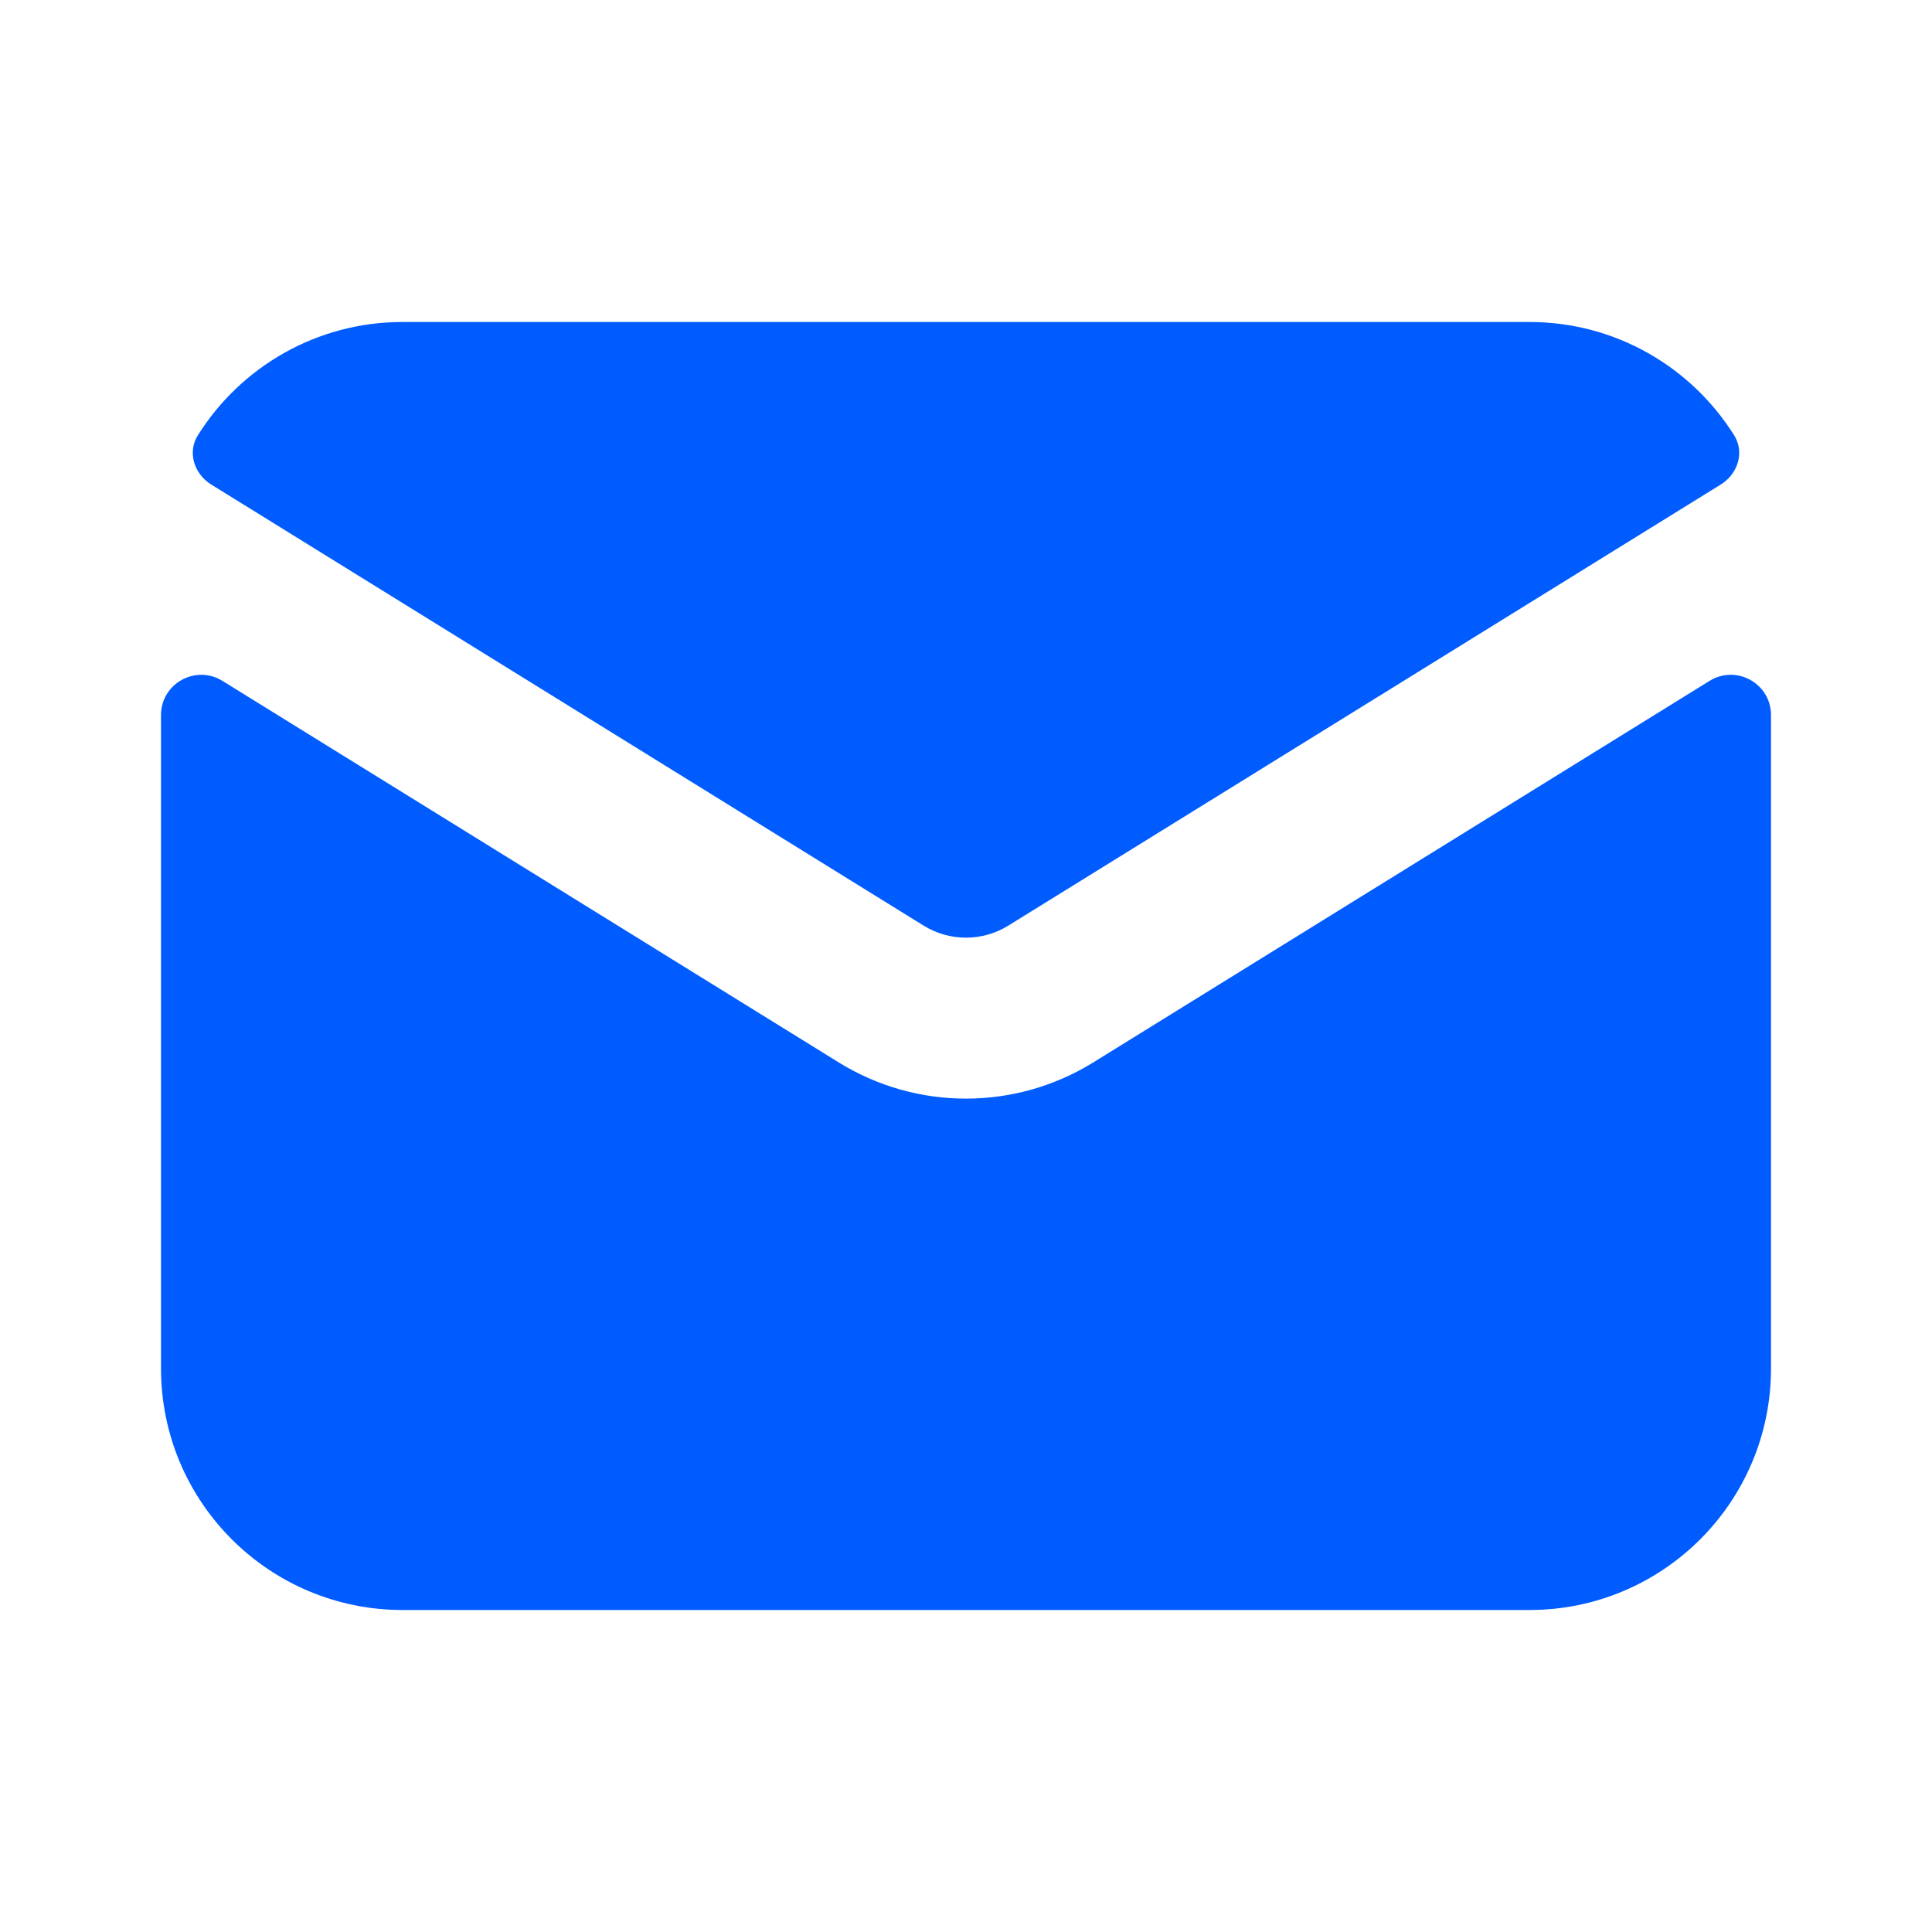
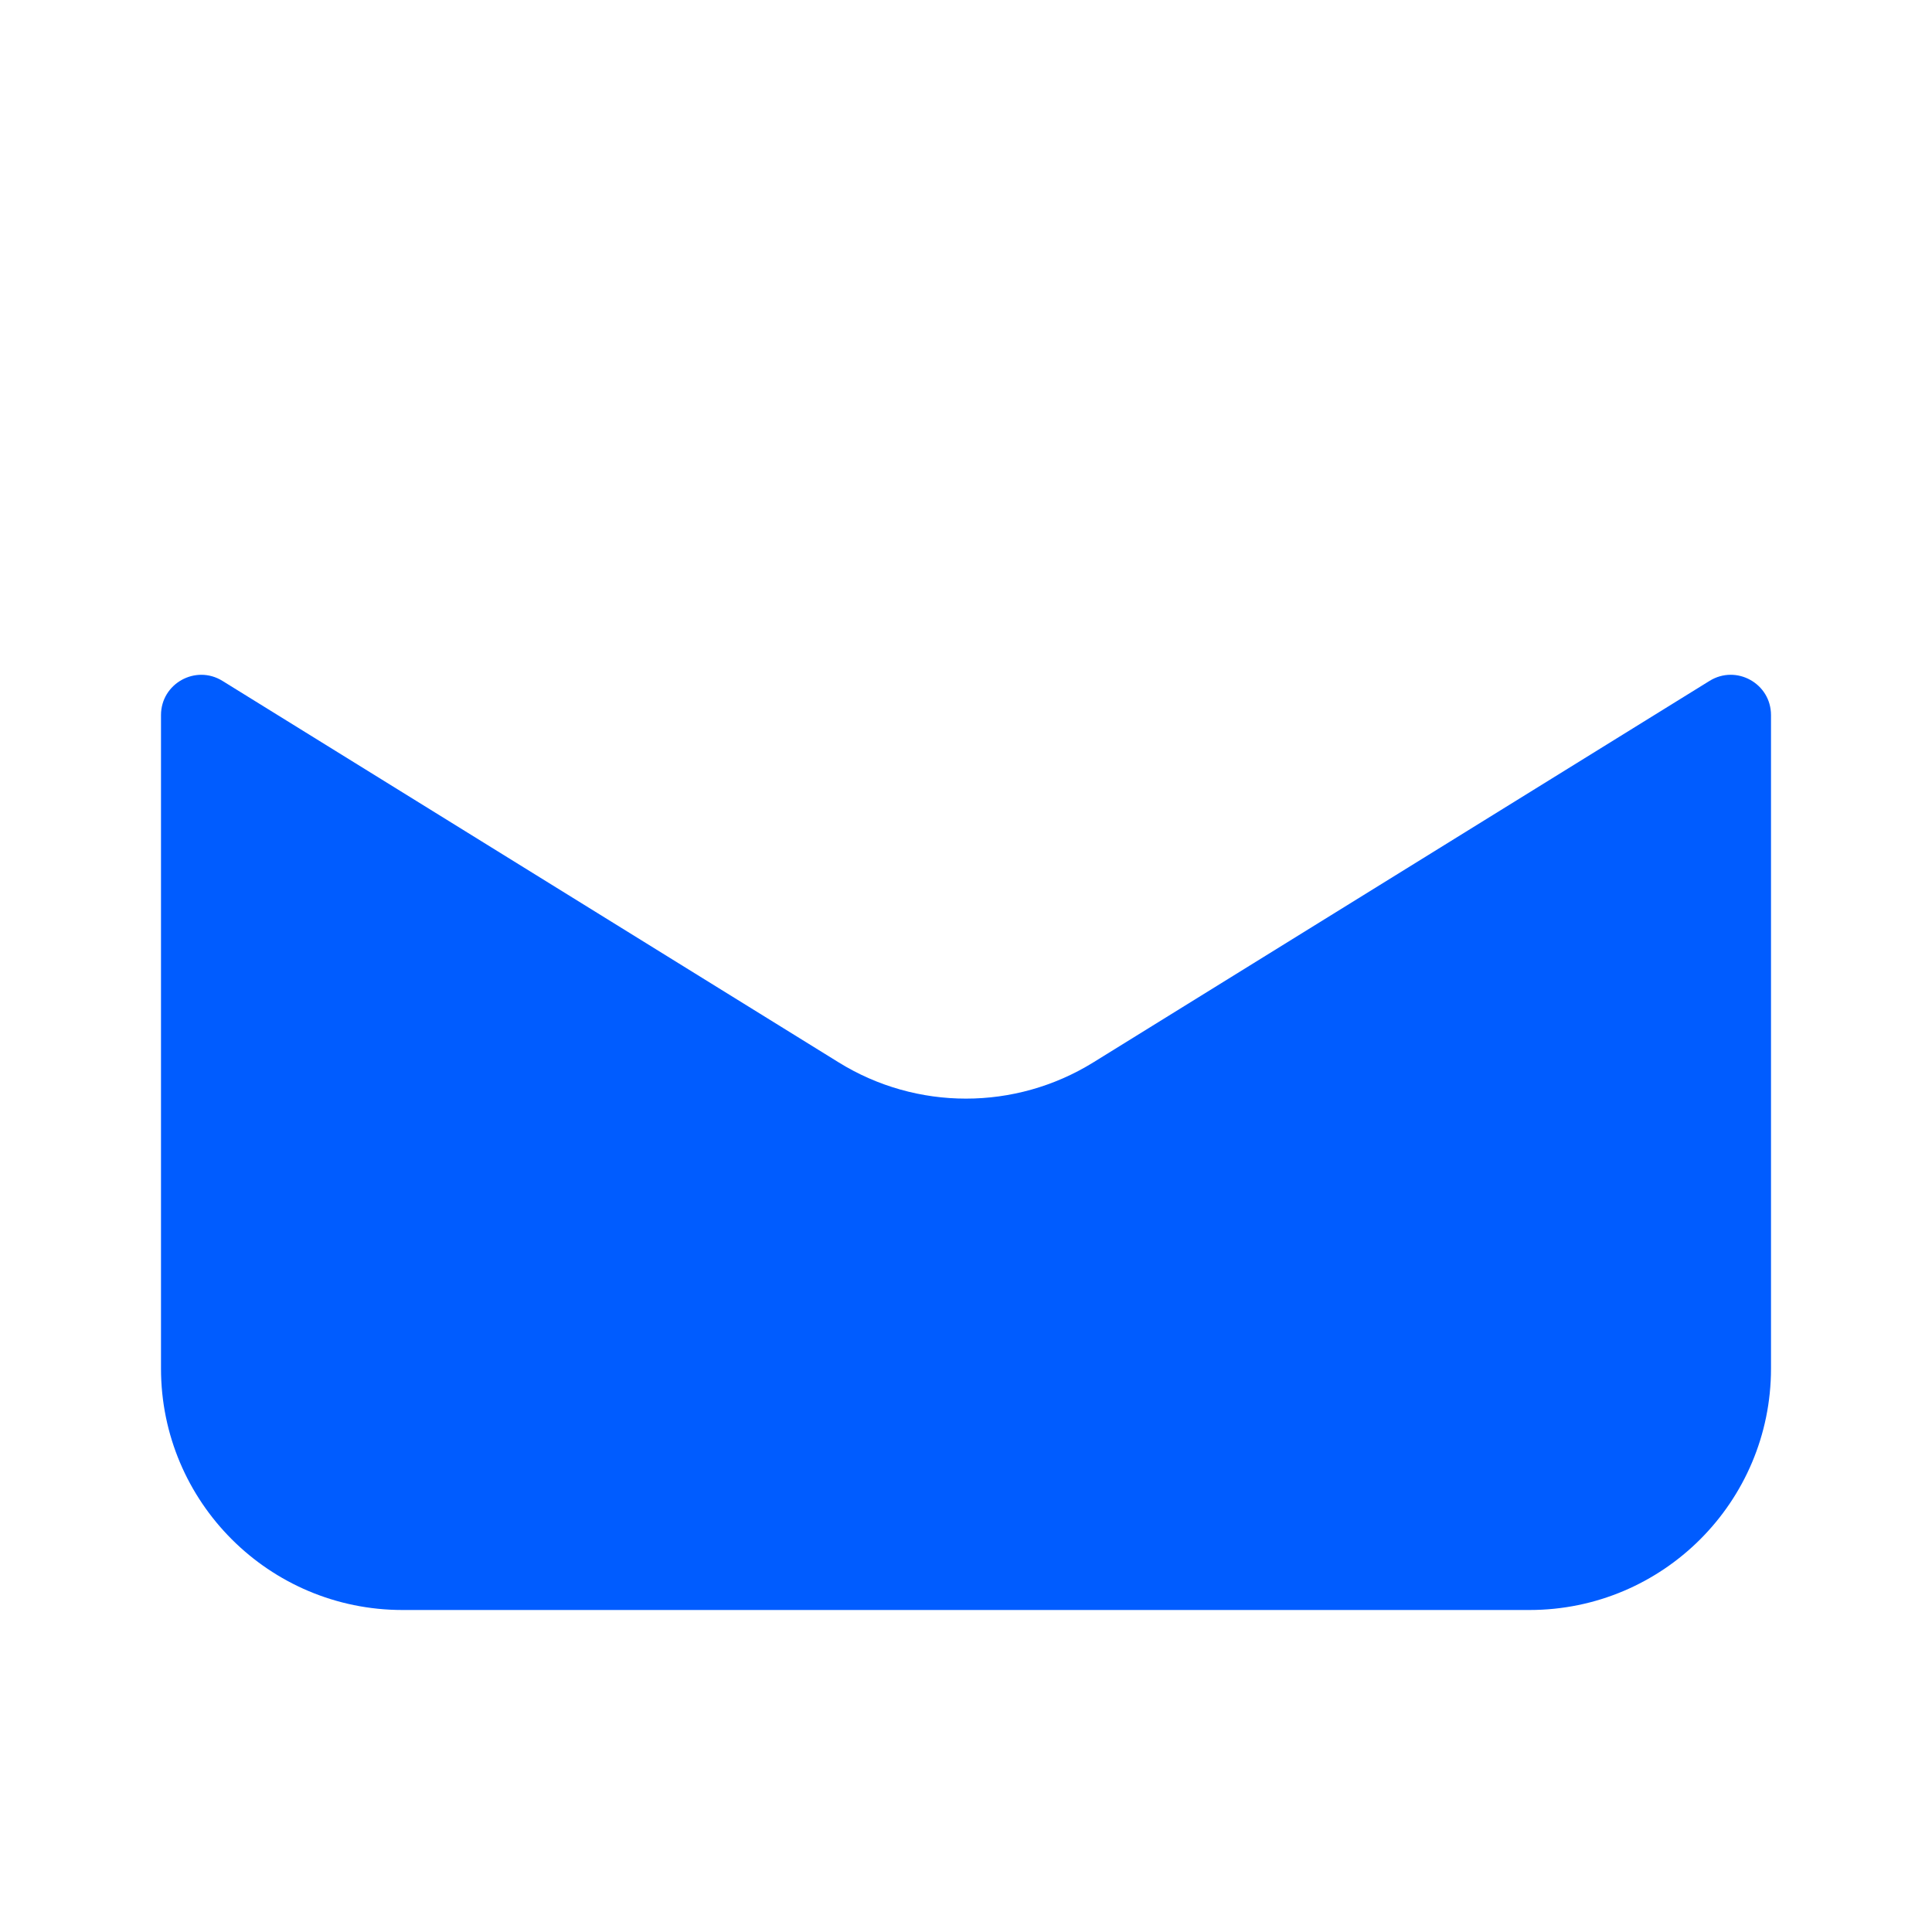
<svg xmlns="http://www.w3.org/2000/svg" width="24" height="24" viewBox="0 0 24 24" fill="none">
-   <path d="M2.458 5.407C2.325 5.618 2.412 5.888 2.624 6.019L11.473 11.498C11.796 11.698 12.204 11.698 12.526 11.498L21.376 6.019C21.588 5.888 21.675 5.618 21.542 5.407C21.012 4.562 20.071 4 19 4H5C3.929 4 2.988 4.562 2.458 5.407Z" fill="#005CFF" />
  <path d="M22 8.883C22 8.491 21.57 8.252 21.237 8.458L13.579 13.199C12.611 13.797 11.388 13.797 10.421 13.199L2.763 8.458C2.43 8.252 2 8.492 2 8.883V17C2 18.657 3.343 20 5 20H19C20.657 20 22 18.657 22 17V8.883Z" fill="#005CFF" />
</svg>